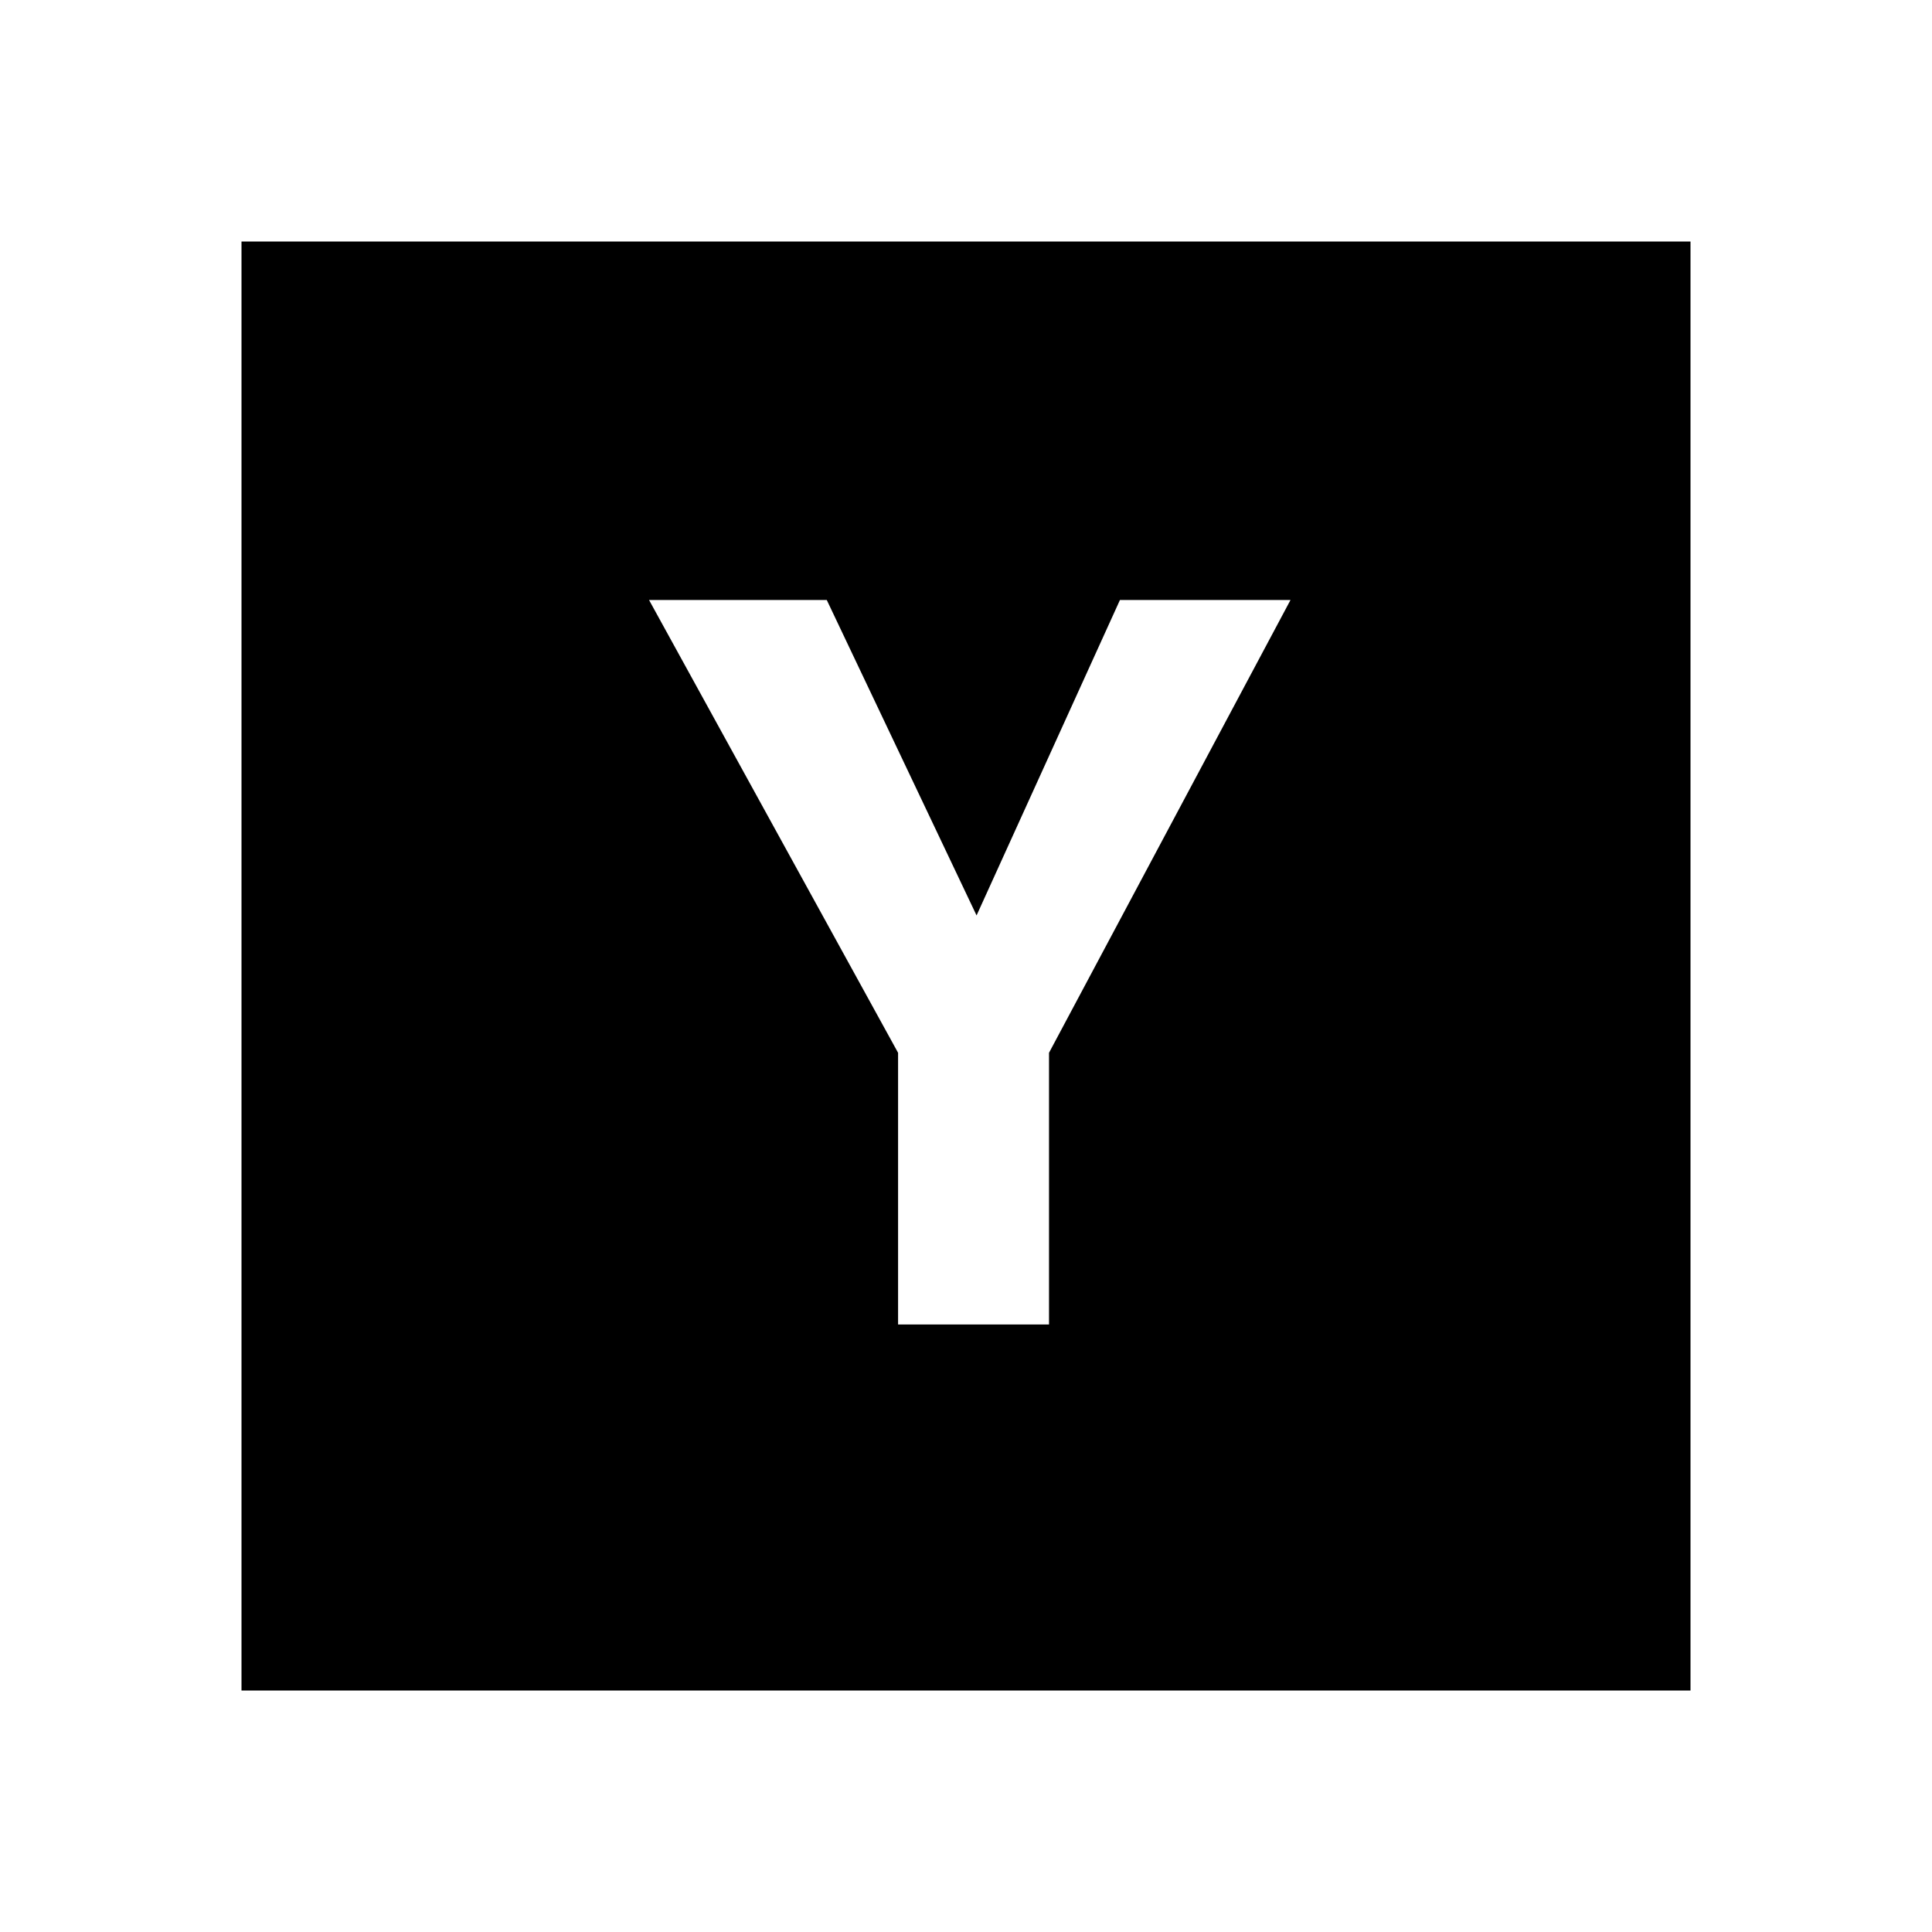
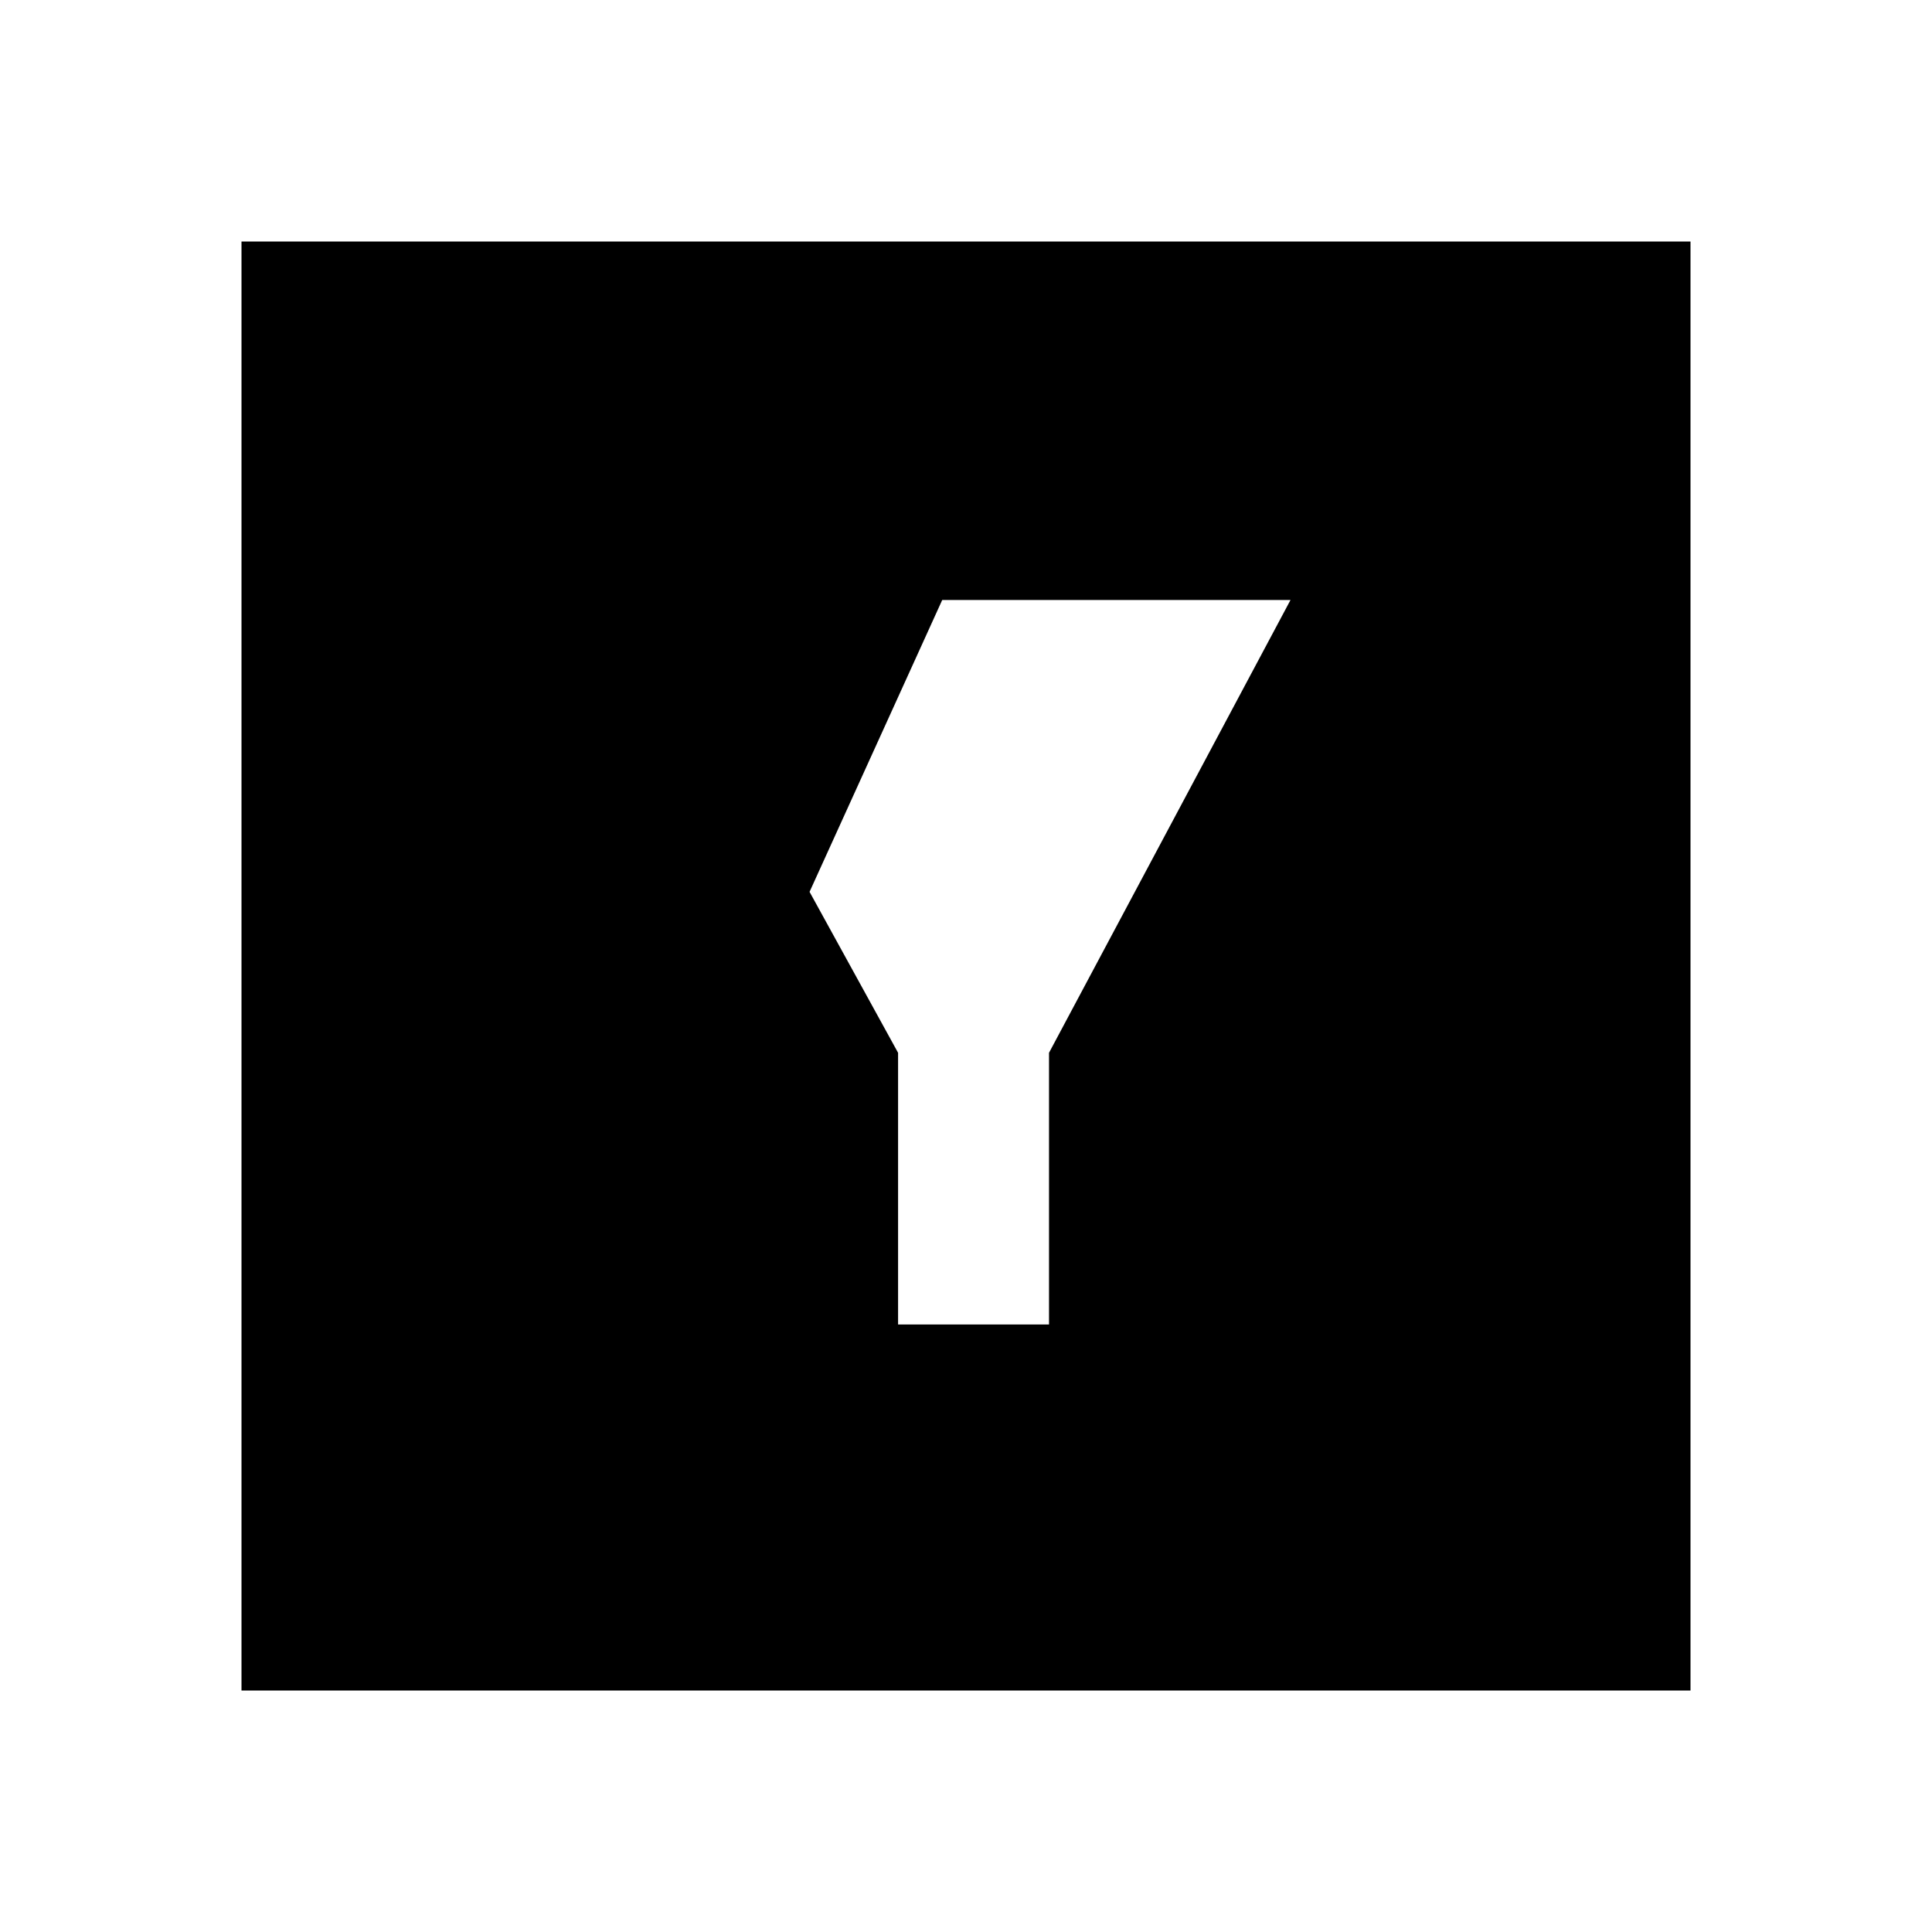
<svg xmlns="http://www.w3.org/2000/svg" fill="currentColor" width="32" height="32" viewBox="0 0 512 512">
-   <path d="M64 64v384h384V64H64zm214 215v72h-40v-72l-66-120h47.1l39.7 83.6 38-83.6H342l-64 120z" />
+   <path d="M64 64v384h384V64H64zm214 215v72h-40v-72l-66-120l39.7 83.6 38-83.6H342l-64 120z" />
</svg>